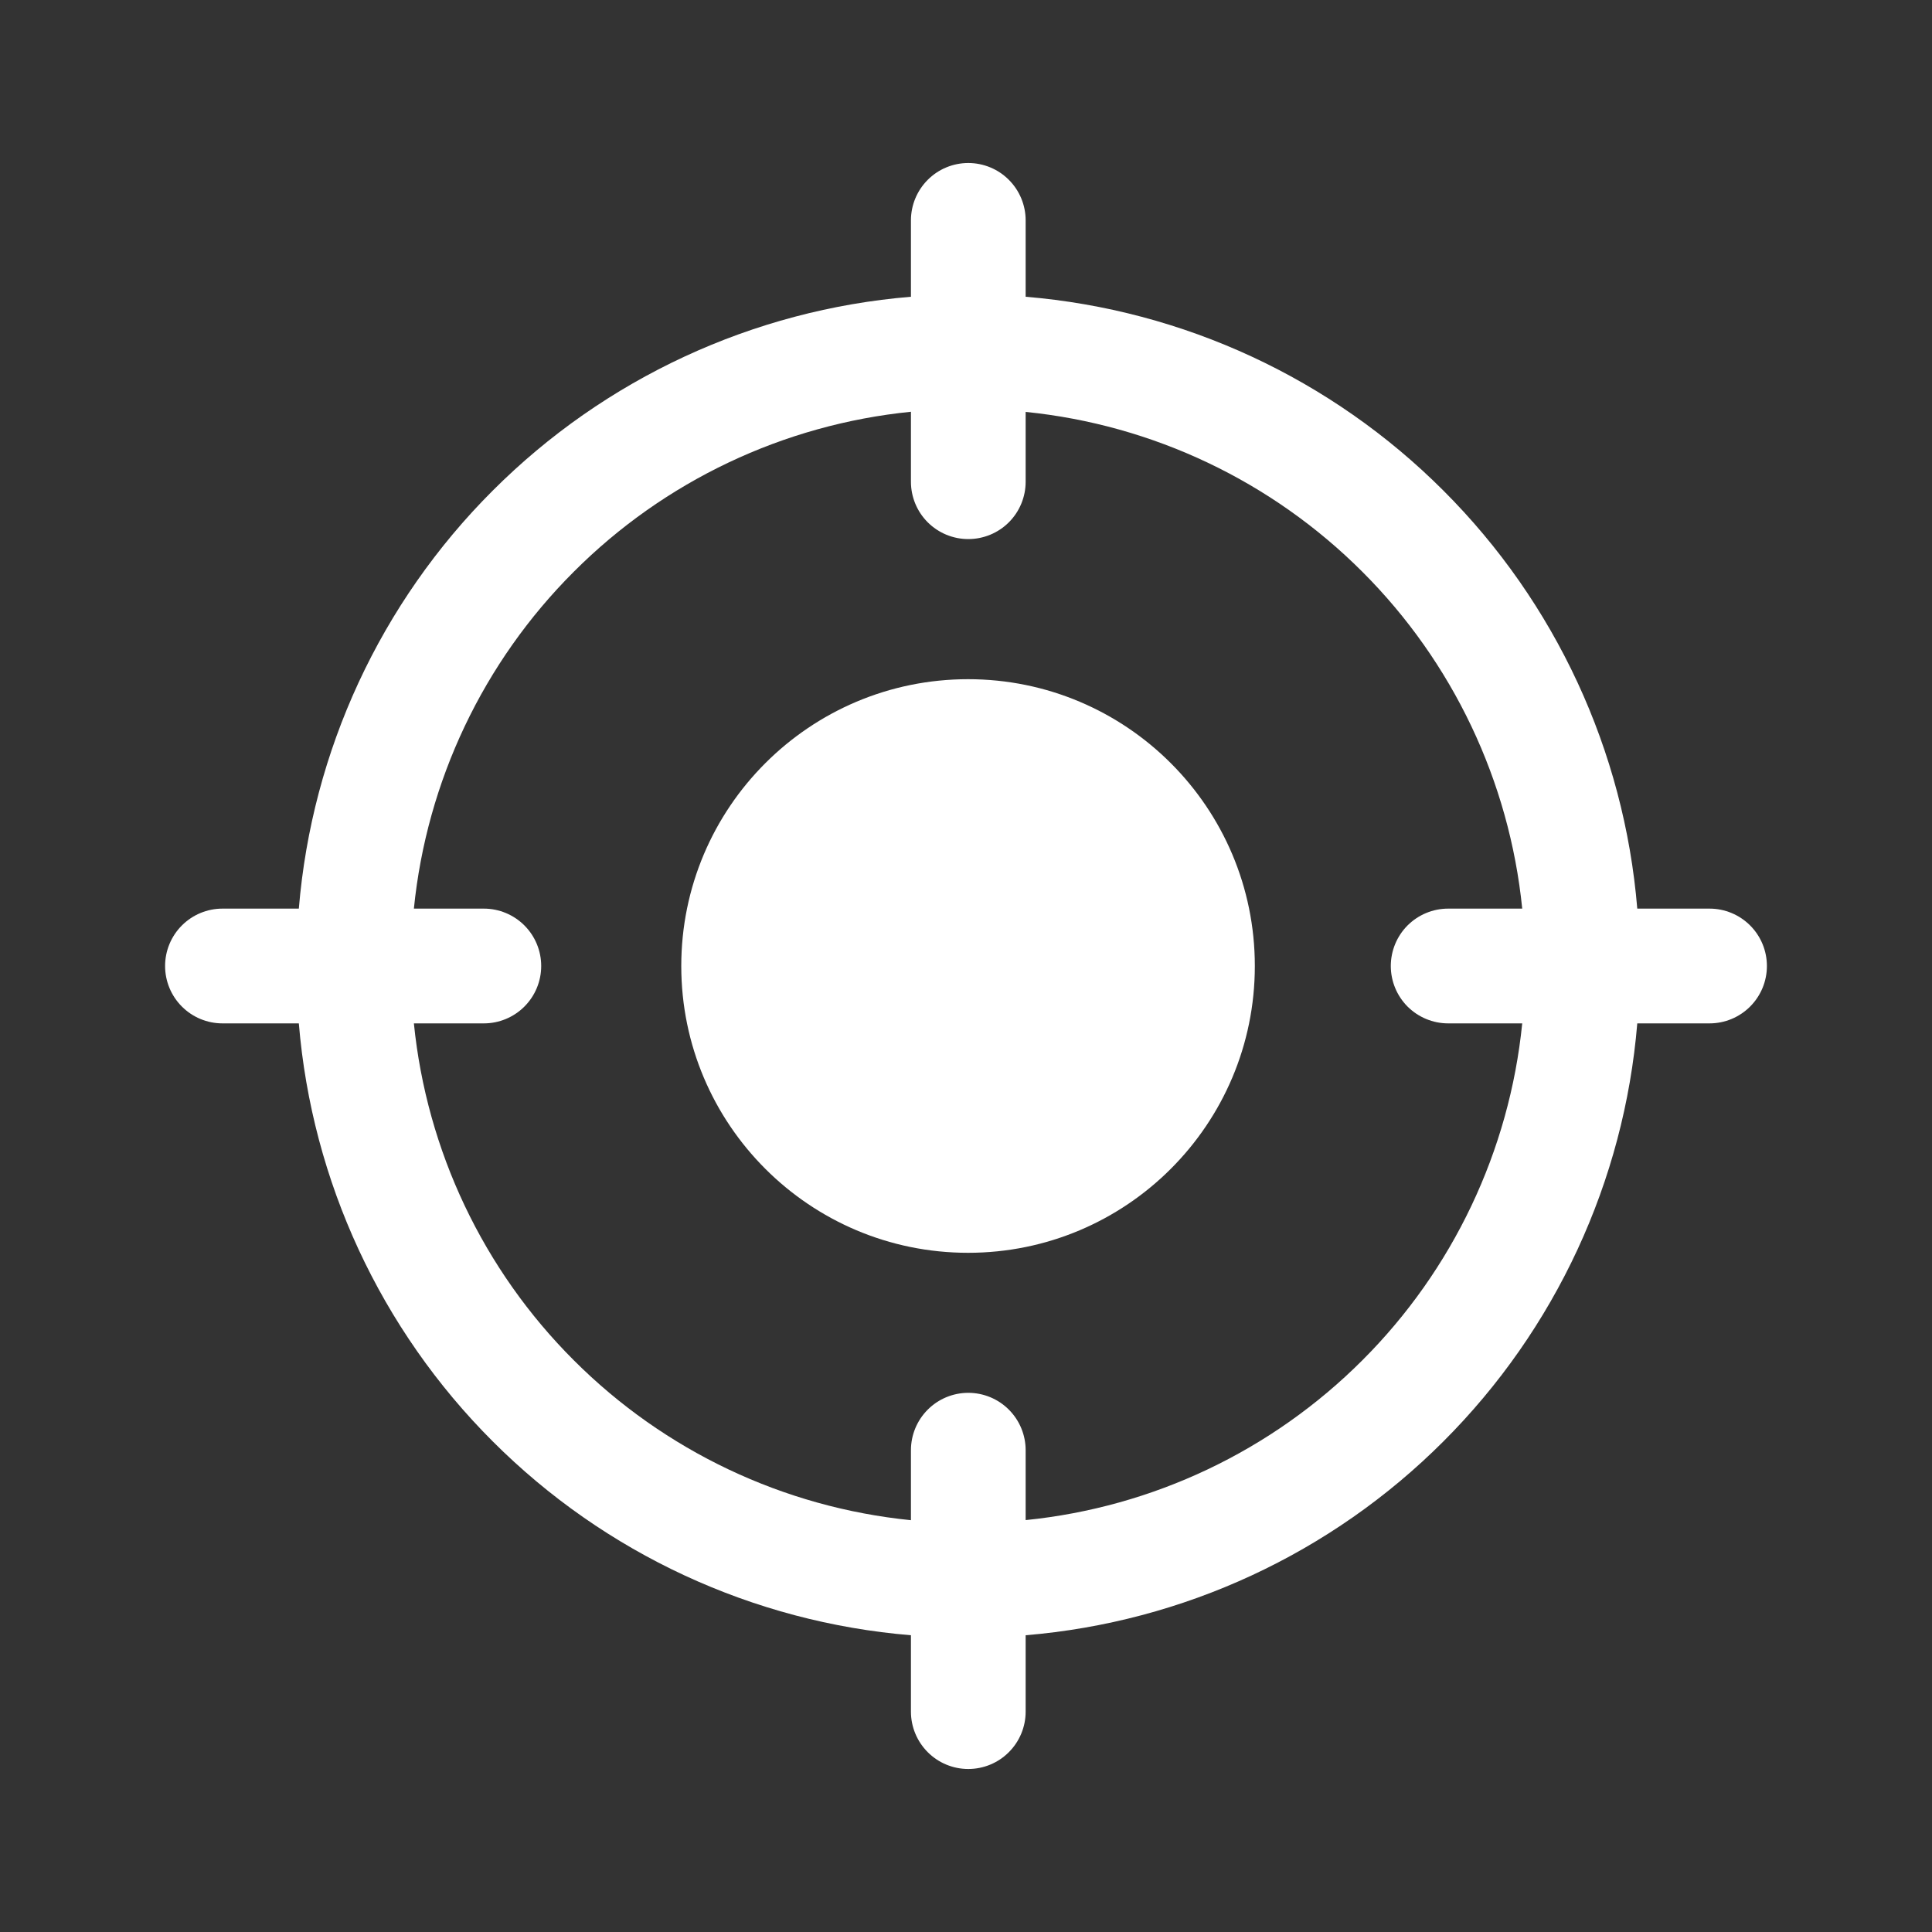
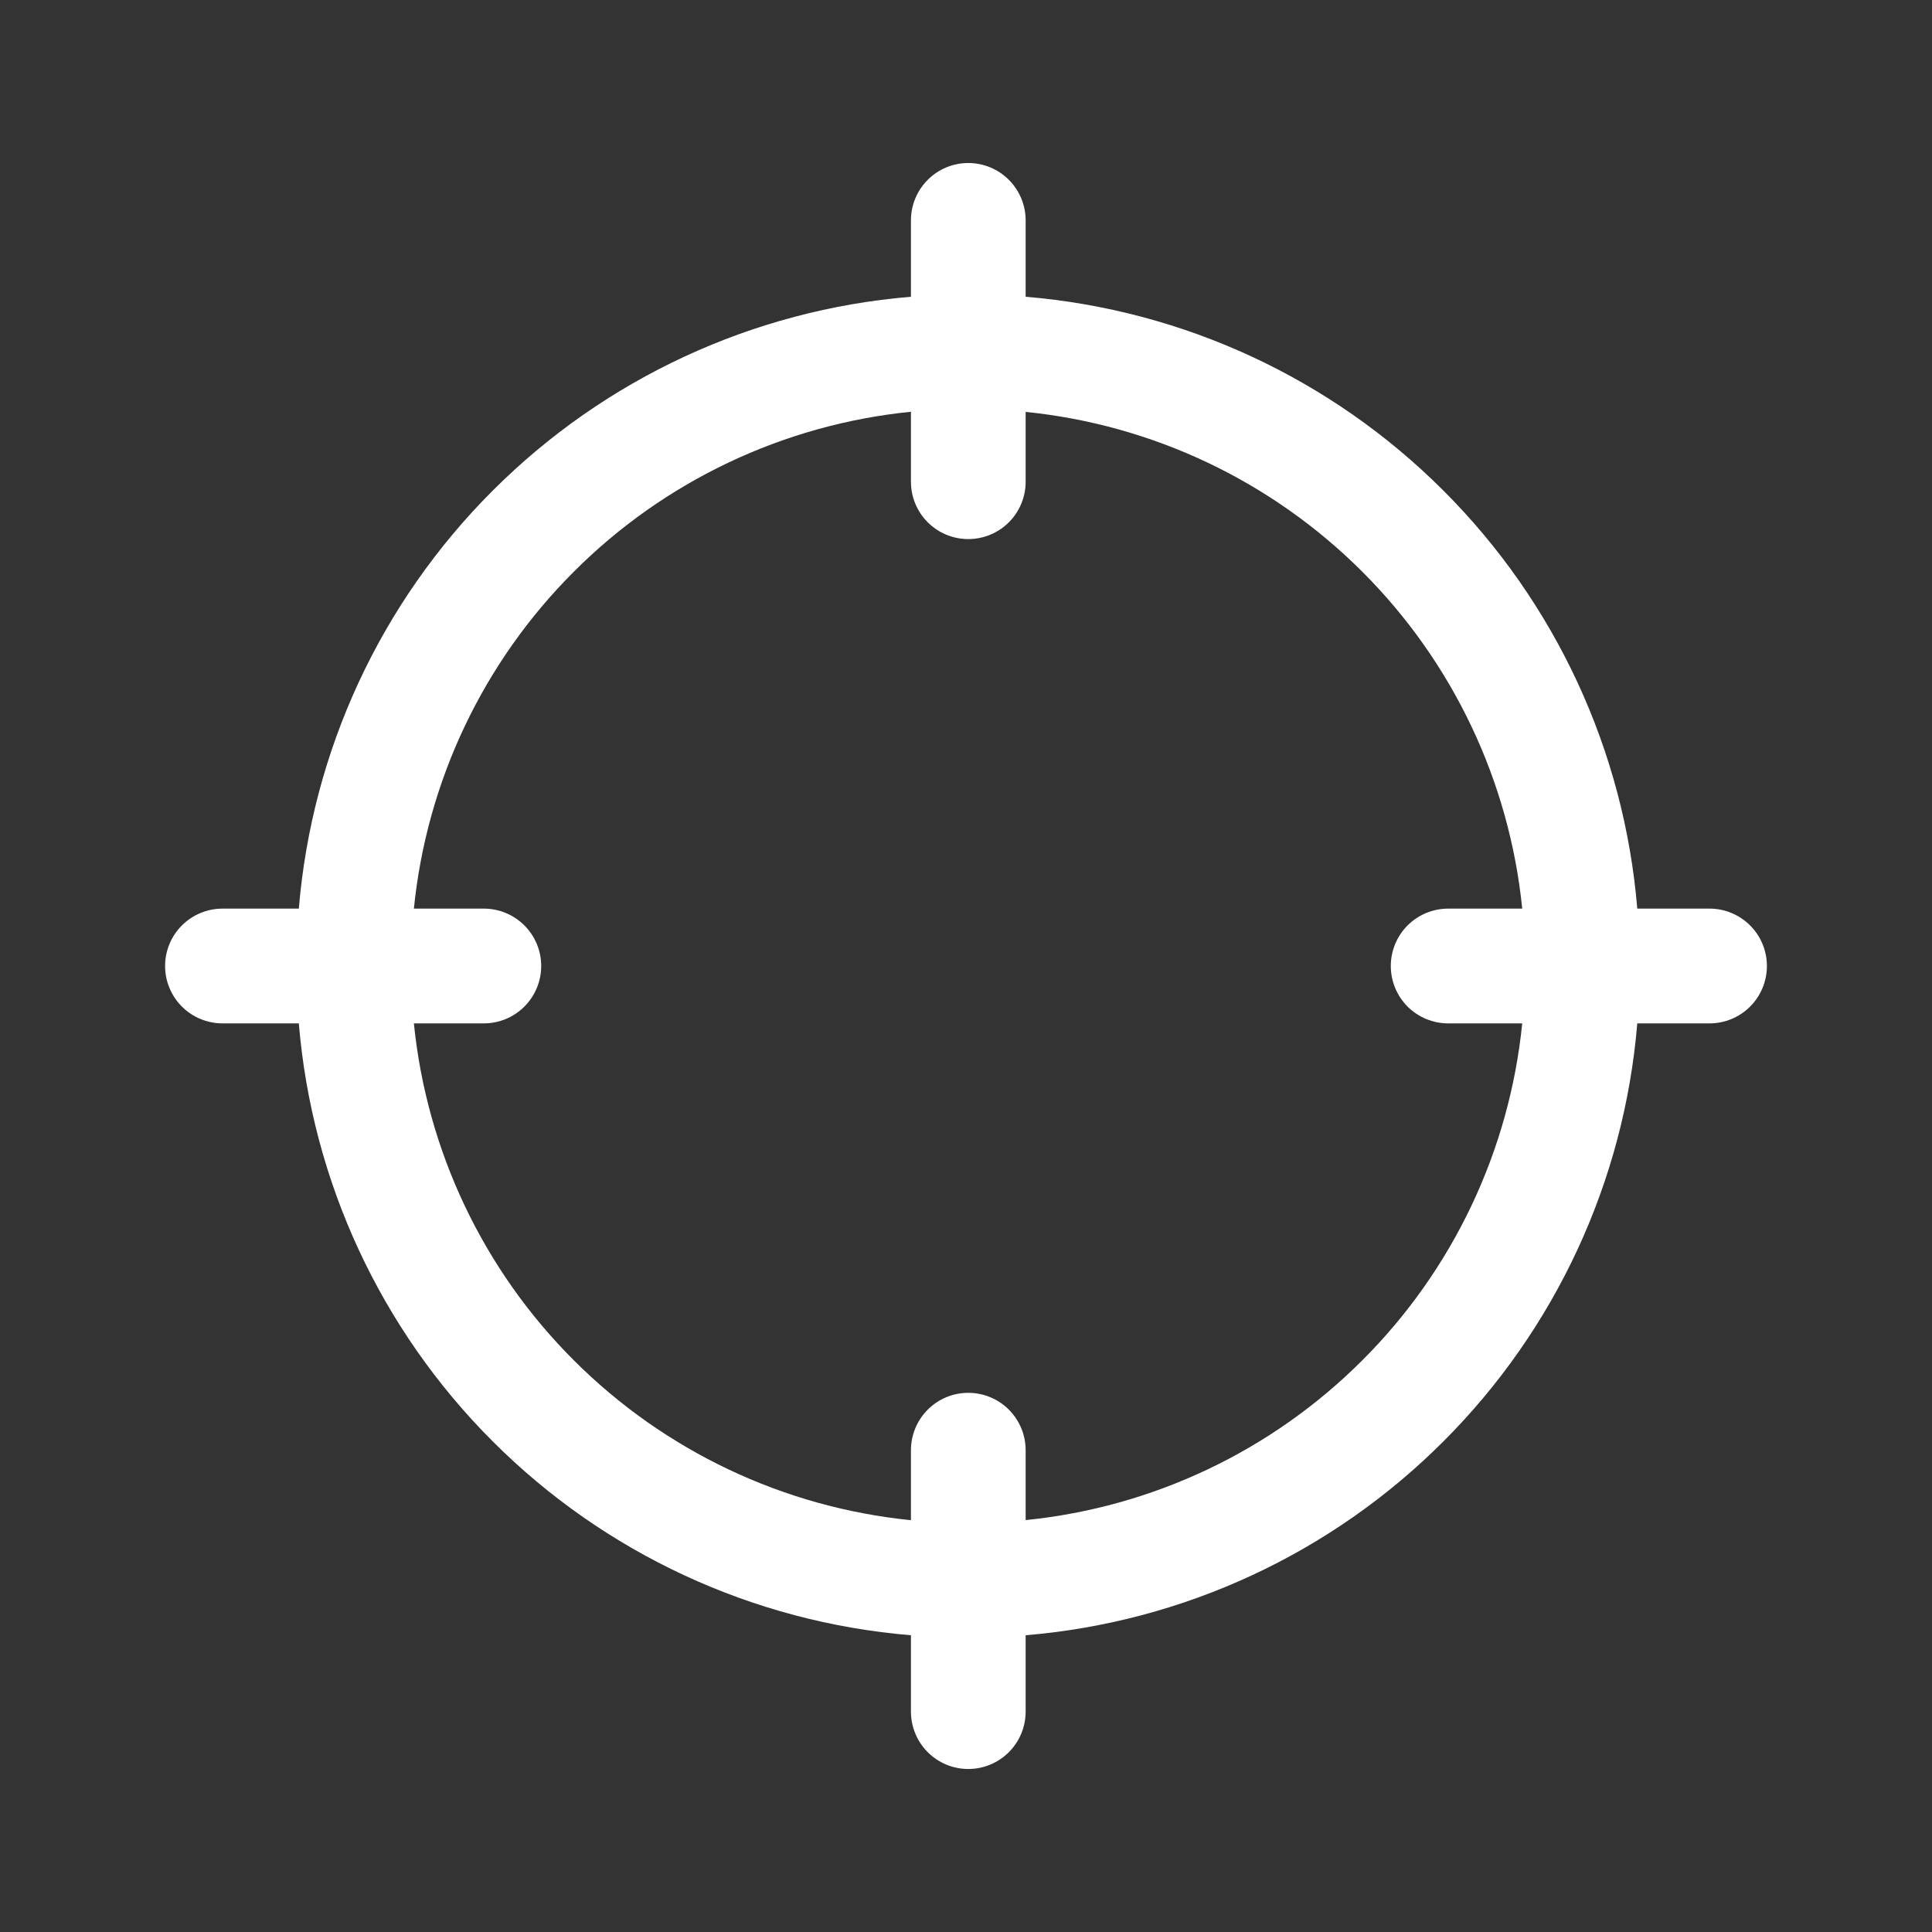
<svg xmlns="http://www.w3.org/2000/svg" width="40" height="40" viewBox="0 0 40 40" fill="none">
  <rect x="0" y="0" width="40" height="40" fill="#333333" stroke="none" />
  <path d="M35.395 18.812H33.898C33.628 15.543 32.205 12.476 29.885 10.158C27.567 7.838 24.503 6.416 21.235 6.144V4.562C21.235 4.248 21.11 3.946 20.887 3.723C20.665 3.5 20.362 3.375 20.047 3.375C19.733 3.375 19.43 3.5 19.208 3.723C18.985 3.946 18.86 4.248 18.86 4.562V6.144C15.589 6.414 12.521 7.837 10.201 10.158C7.88 12.476 6.458 15.543 6.187 18.812H4.605C4.29 18.812 3.988 18.938 3.766 19.16C3.543 19.383 3.418 19.685 3.418 20C3.418 20.315 3.543 20.617 3.766 20.84C3.988 21.062 4.29 21.188 4.605 21.188H6.187C6.458 24.457 7.88 27.523 10.201 29.842C12.521 32.163 15.589 33.586 18.86 33.856V35.438C18.86 35.752 18.985 36.054 19.208 36.277C19.43 36.5 19.733 36.625 20.047 36.625C20.362 36.625 20.665 36.5 20.887 36.277C21.11 36.054 21.235 35.752 21.235 35.438V33.856C24.502 33.584 27.567 32.162 29.885 29.842C32.205 27.523 33.628 24.457 33.898 21.188H35.395C35.71 21.188 36.012 21.062 36.234 20.84C36.457 20.617 36.582 20.315 36.582 20C36.582 19.685 36.457 19.383 36.234 19.16C36.012 18.938 35.71 18.812 35.395 18.812ZM28.206 28.163C26.333 30.037 23.871 31.206 21.235 31.472V30.025C21.235 29.71 21.11 29.408 20.887 29.185C20.665 28.962 20.362 28.837 20.047 28.837C19.733 28.837 19.43 28.962 19.208 29.185C18.985 29.408 18.86 29.71 18.86 30.025V31.474C16.221 31.209 13.755 30.039 11.88 28.163C10.004 26.29 8.835 23.825 8.569 21.188H10.018C10.333 21.188 10.635 21.062 10.857 20.84C11.08 20.617 11.205 20.315 11.205 20C11.205 19.685 11.08 19.383 10.857 19.16C10.635 18.938 10.333 18.812 10.018 18.812H8.569C8.835 16.175 10.004 13.71 11.88 11.837C13.754 9.96 16.221 8.79 18.86 8.525V9.974C18.86 10.289 18.985 10.591 19.208 10.814C19.43 11.036 19.733 11.161 20.047 11.161C20.362 11.161 20.665 11.036 20.887 10.814C21.11 10.591 21.235 10.289 21.235 9.974V8.528C23.871 8.794 26.333 9.964 28.206 11.838C30.081 13.711 31.25 16.175 31.516 18.812H29.982C29.667 18.812 29.365 18.938 29.142 19.16C28.92 19.383 28.795 19.685 28.795 20C28.795 20.315 28.92 20.617 29.142 20.84C29.365 21.062 29.667 21.188 29.982 21.188H31.516C31.251 23.825 30.081 26.29 28.206 28.163Z" fill="white" />
-   <path d="M20.043 25.938C23.322 25.938 25.98 23.279 25.98 20C25.98 16.721 23.322 14.062 20.043 14.062C16.764 14.062 14.105 16.721 14.105 20C14.105 23.279 16.764 25.938 20.043 25.938Z" fill="white" />
</svg>